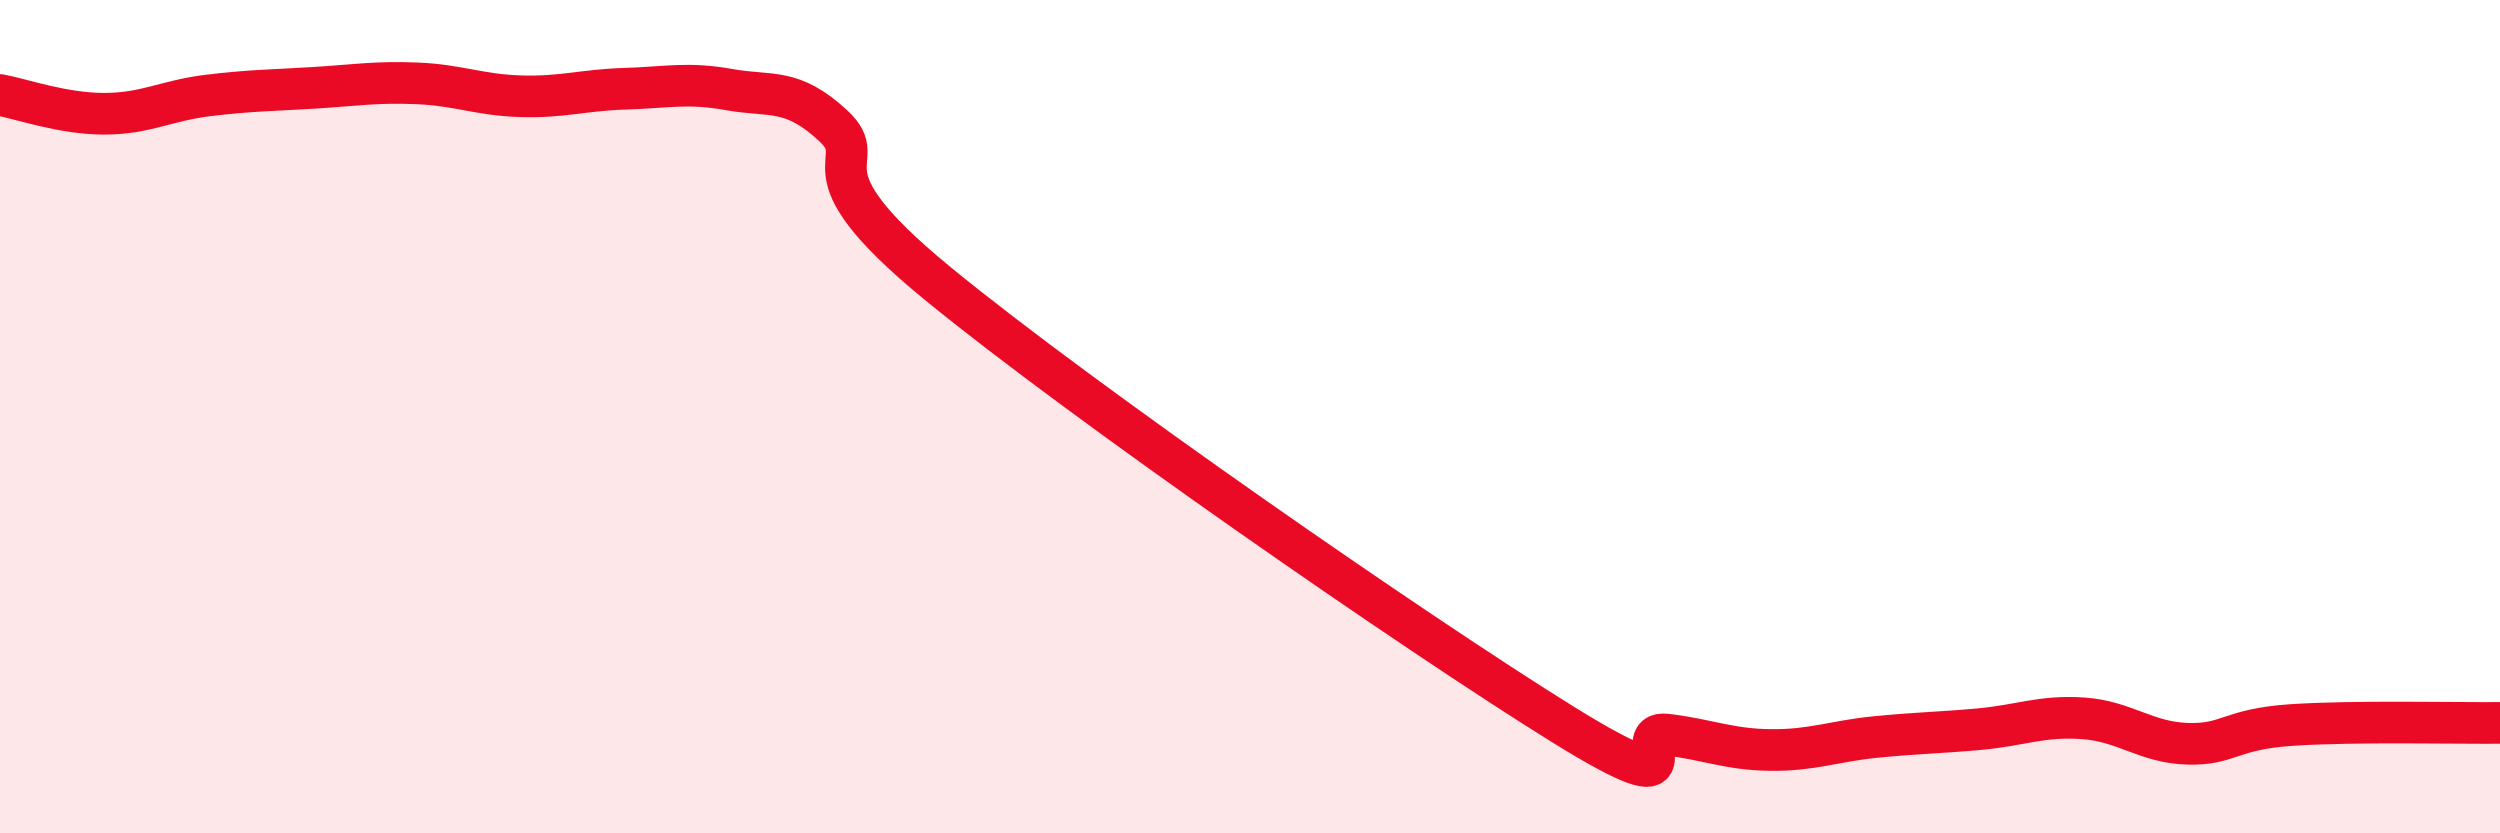
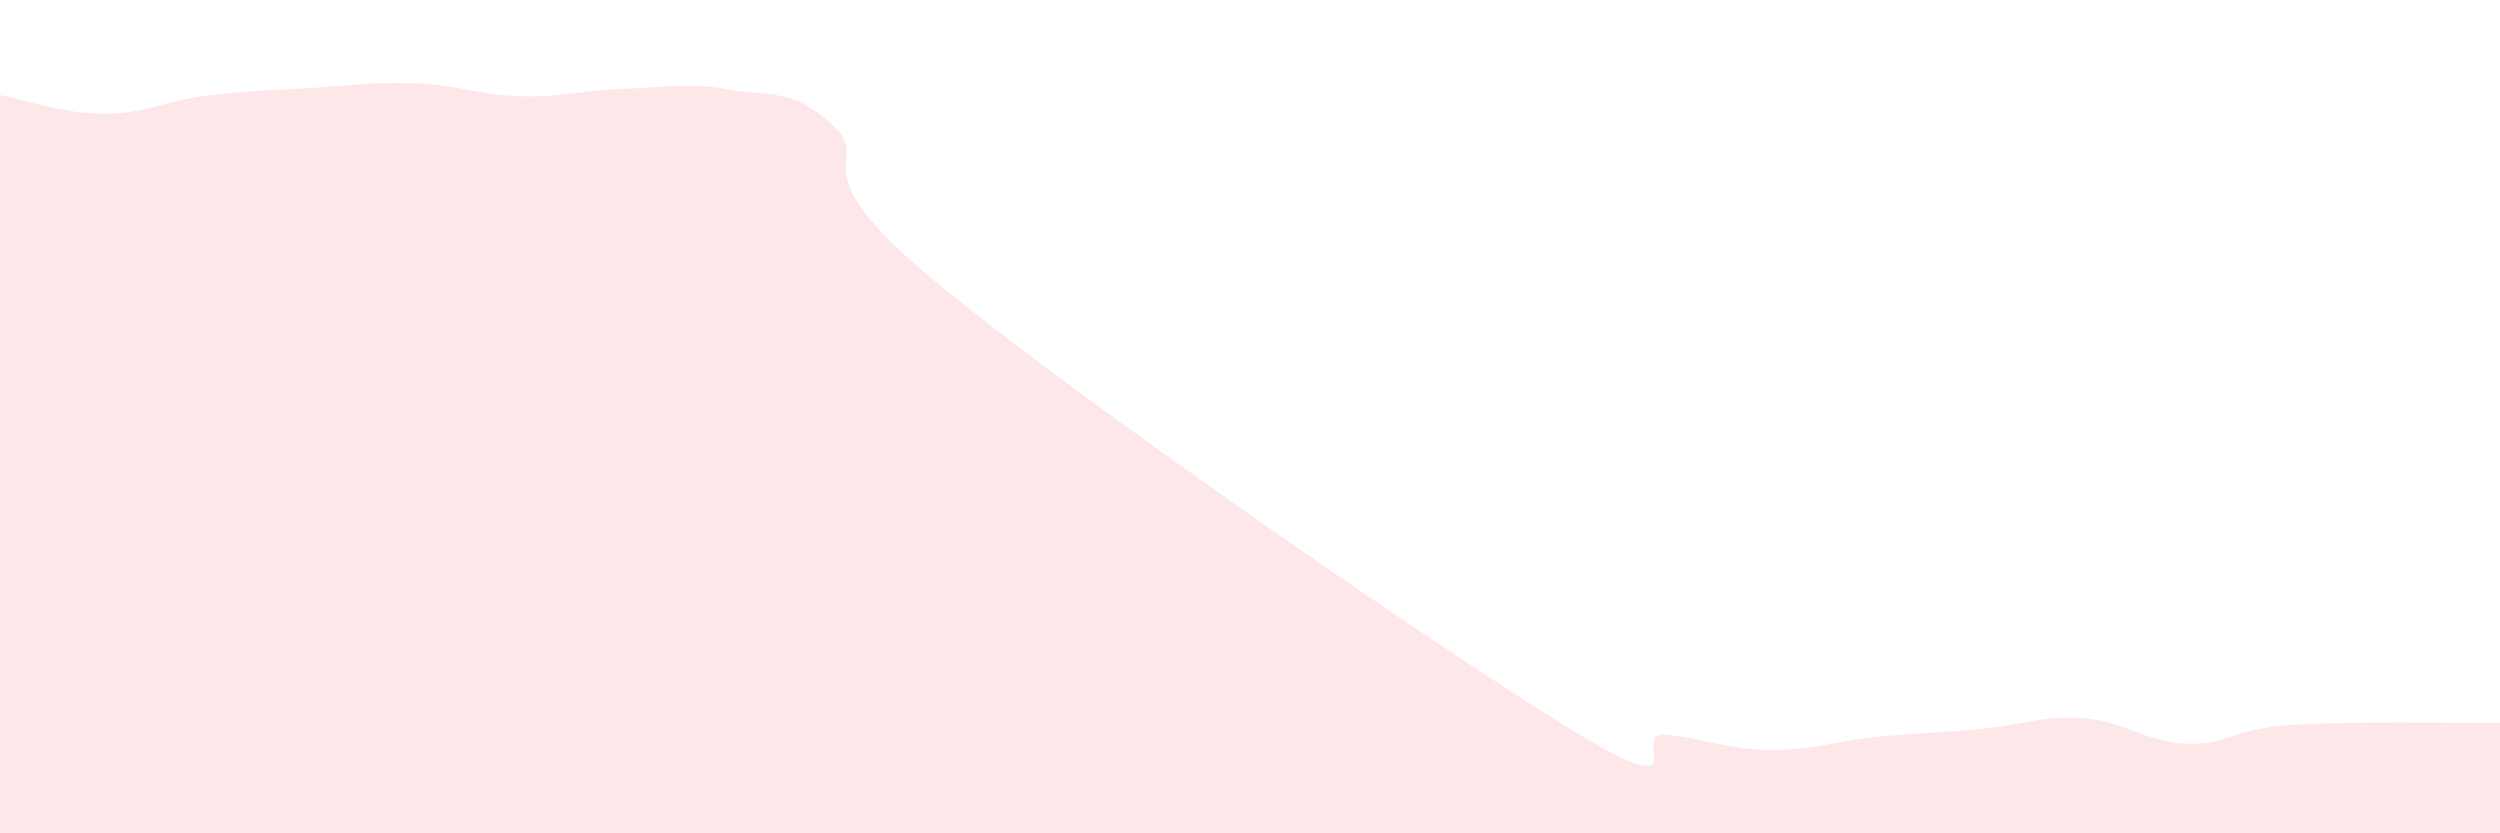
<svg xmlns="http://www.w3.org/2000/svg" width="60" height="20" viewBox="0 0 60 20">
  <path d="M 0,2.28 C 0.5,2.37 1.5,2.73 2.5,2.73 C 3.5,2.73 4,2.41 5,2.29 C 6,2.17 6.5,2.17 7.5,2.11 C 8.5,2.05 9,1.96 10,2 C 11,2.04 11.5,2.28 12.5,2.31 C 13.5,2.34 14,2.16 15,2.13 C 16,2.1 16.5,1.97 17.5,2.15 C 18.5,2.33 19,2.09 20,3.02 C 21,3.95 19,3.93 22.5,6.8 C 26,9.67 34,15.21 37.5,17.38 C 41,19.55 39,17.51 40,17.63 C 41,17.75 41.5,17.99 42.5,18 C 43.5,18.01 44,17.79 45,17.69 C 46,17.59 46.5,17.59 47.5,17.5 C 48.5,17.41 49,17.17 50,17.24 C 51,17.31 51.5,17.82 52.5,17.85 C 53.5,17.88 53.5,17.5 55,17.4 C 56.5,17.3 59,17.36 60,17.35L60 20L0 20Z" fill="#EB0A25" opacity="0.1" stroke-linecap="round" stroke-linejoin="round" />
-   <path d="M 0,2.28 C 0.5,2.37 1.5,2.73 2.5,2.73 C 3.5,2.73 4,2.41 5,2.29 C 6,2.17 6.5,2.17 7.5,2.11 C 8.5,2.05 9,1.96 10,2 C 11,2.04 11.5,2.28 12.5,2.31 C 13.5,2.34 14,2.16 15,2.13 C 16,2.1 16.5,1.97 17.5,2.15 C 18.5,2.33 19,2.09 20,3.02 C 21,3.95 19,3.93 22.5,6.8 C 26,9.67 34,15.21 37.5,17.38 C 41,19.55 39,17.51 40,17.63 C 41,17.75 41.5,17.99 42.5,18 C 43.5,18.01 44,17.79 45,17.69 C 46,17.59 46.5,17.59 47.5,17.5 C 48.5,17.41 49,17.17 50,17.24 C 51,17.31 51.5,17.82 52.5,17.85 C 53.5,17.88 53.5,17.5 55,17.4 C 56.5,17.3 59,17.36 60,17.35" stroke="#EB0A25" stroke-width="1" fill="none" stroke-linecap="round" stroke-linejoin="round" />
</svg>